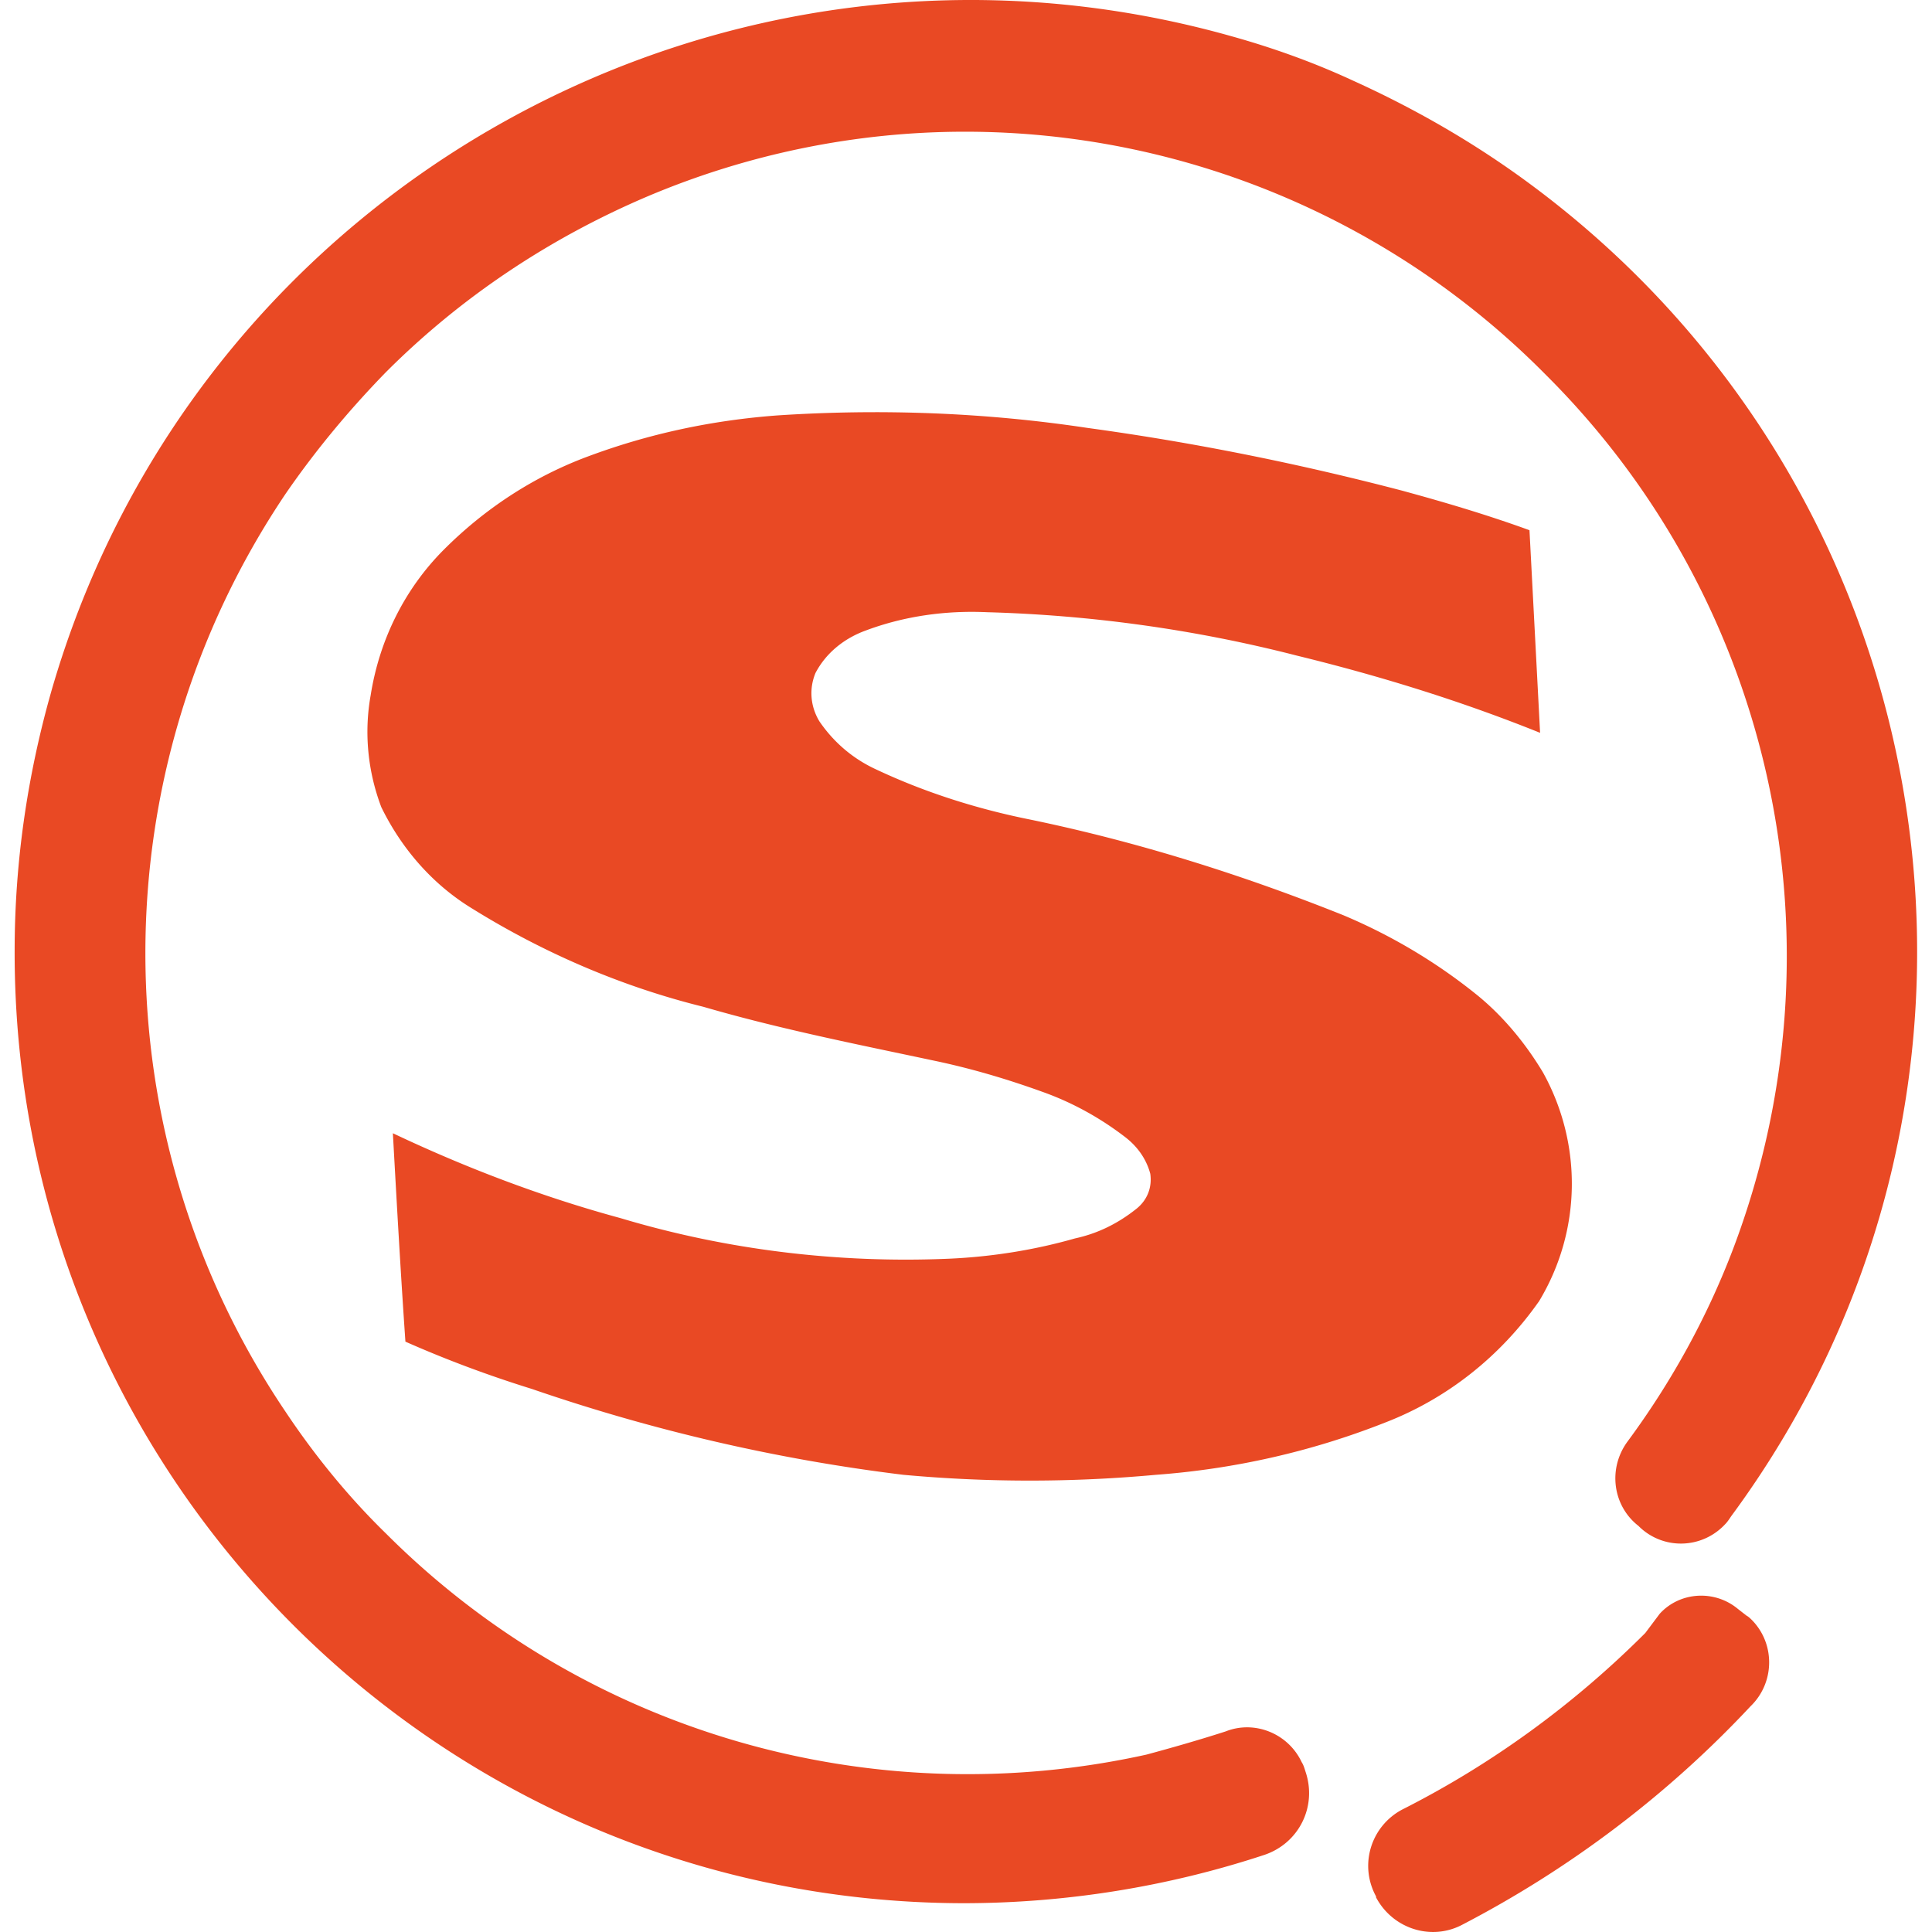
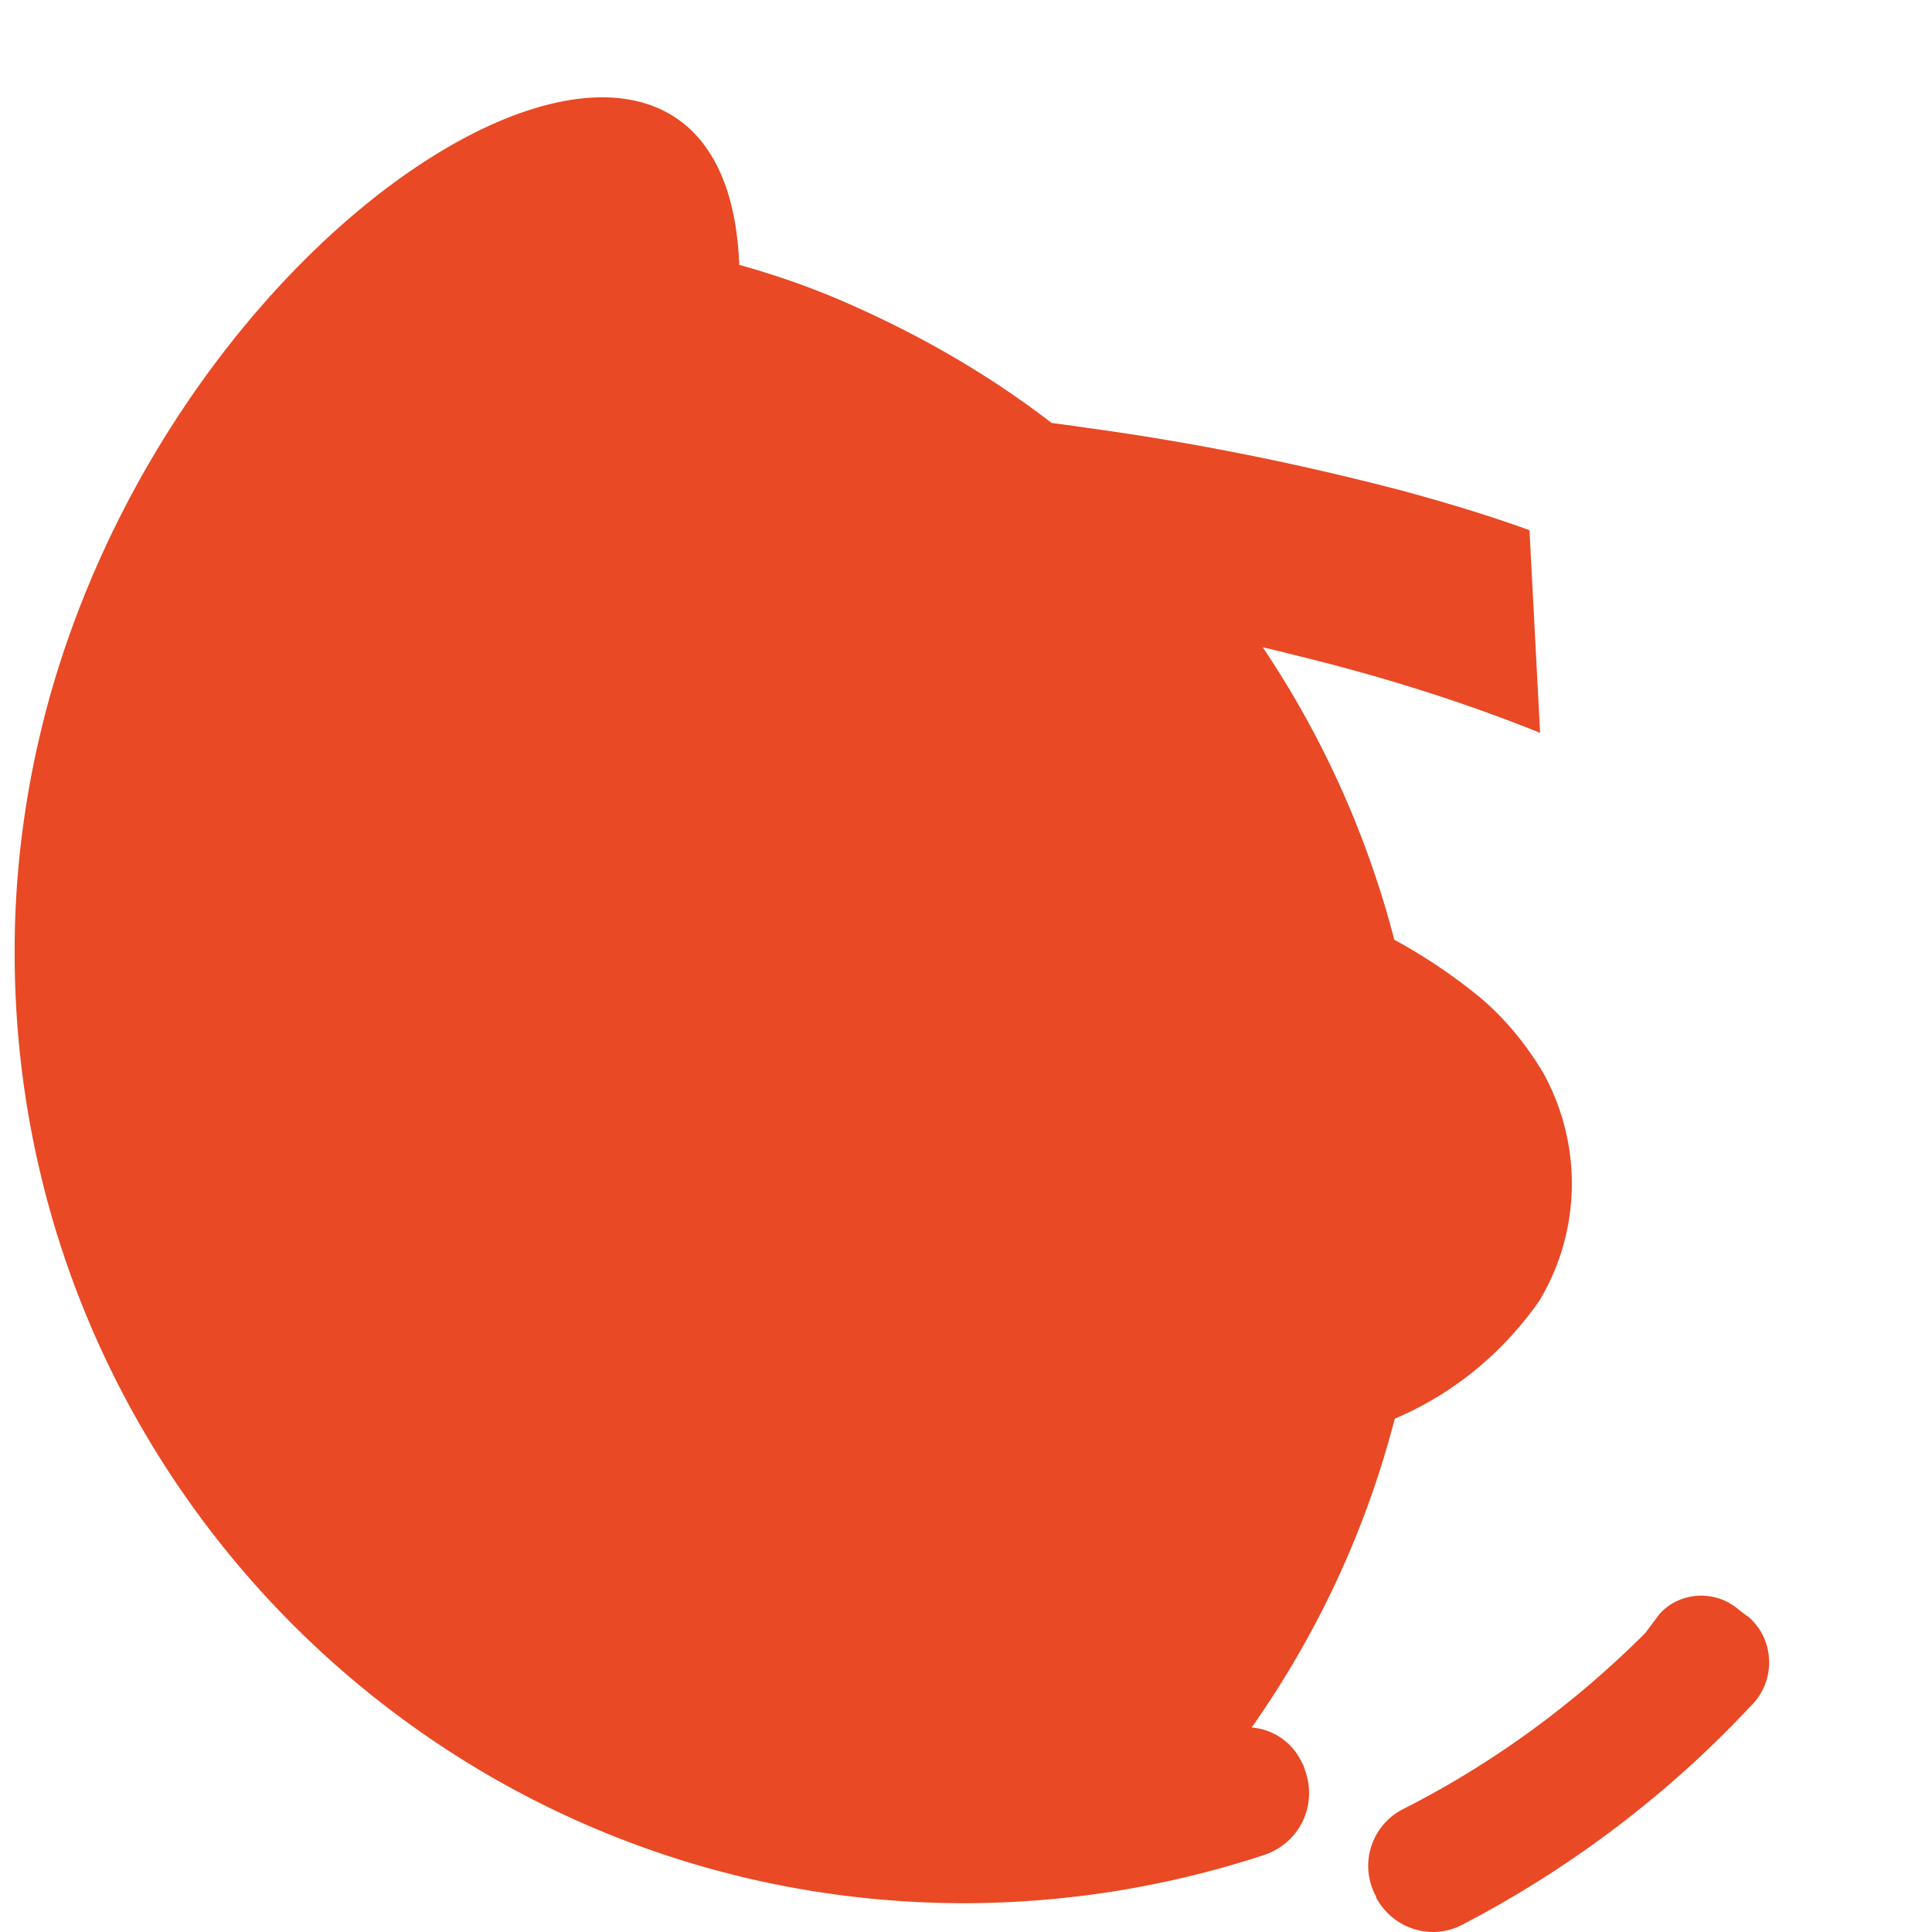
<svg xmlns="http://www.w3.org/2000/svg" t="1615086359251" class="icon" viewBox="0 0 1024 1024" version="1.1" p-id="15142" width="64" height="64">
  <defs>
    <style type="text/css" />
  </defs>
-   <path d="M569.788 656.384c-21.479 6.137-43.98 9.716-66.482 10.74-58.81 2.556-118.132-4.603-174.386-21.48-41.423-11.25-81.824-26.592-120.69-45.002 2.046 36.82 4.091 73.64 6.648 110.461 21.99 9.717 43.98 17.9 66.993 25.059 63.925 21.99 129.895 37.332 196.888 45.514a732.874 732.874 0 0 0 133.986 0c41.423-3.068 82.335-12.274 121.201-27.615 33.241-12.785 61.368-35.287 81.824-64.436 22.501-37.332 23.013-83.358 2.045-121.202-9.205-15.341-20.967-29.66-34.775-40.911-21.478-17.388-45.514-31.707-71.084-42.446-53.696-21.479-108.927-38.866-165.692-50.628-28.127-5.626-55.743-14.32-81.824-26.593-12.273-5.626-22.501-14.32-30.172-25.57-4.603-7.67-5.626-16.876-2.046-25.57 5.625-10.74 15.342-18.41 26.593-22.501 20.456-7.671 42.446-10.74 64.436-9.717 55.23 1.534 110.461 9.205 164.158 23.013 43.98 10.74 86.938 24.036 128.872 40.912l-5.625-107.394c-22.502-8.182-45.003-14.83-67.505-20.967-54.72-14.319-110.461-25.57-166.715-33.24-54.208-8.183-109.439-10.229-164.158-6.649-34.775 2.557-68.528 9.717-101.257 21.99-28.638 10.74-54.208 27.616-75.687 49.094-20.967 20.968-34.263 48.072-38.866 77.221-3.58 19.945-1.534 40.4 5.625 59.322 10.74 21.99 27.105 40.912 48.072 53.697 37.843 23.524 79.266 41.423 122.735 52.163 40.4 11.762 81.824 19.944 122.735 28.638 19.433 4.09 38.355 9.716 56.765 16.364 15.854 5.626 30.684 13.808 43.98 24.036 6.649 5.114 11.251 11.762 13.297 19.433 1.023 7.16-1.534 13.808-7.16 18.41-10.228 8.183-20.967 13.297-32.73 15.854zM607.63 929.98c-145.748 32.218-297.633-11.762-402.98-117.11-19.945-19.433-37.844-41.423-53.186-64.436-99.21-146.77-99.21-339.567 0-486.85 15.853-23.013 33.752-44.491 53.185-64.436 39.89-39.889 86.938-71.084 138.589-93.074 53.185-22.501 110.462-34.263 168.25-34.263 115.575 0 226.548 46.537 307.86 128.872 121.713 121.2 160.068 302.746 99.212 463.325-13.808 36.31-32.73 70.573-55.743 101.768-10.74 14.32-8.182 34.264 5.626 45.003l0.511 0.511c12.785 12.274 33.24 11.763 45.514-1.534 1.023-1.023 2.046-2.557 3.069-4.09 165.692-224.504 117.621-541.059-107.394-706.751-29.15-21.48-60.344-39.378-93.074-54.209-20.967-9.716-42.446-17.387-64.436-23.524C384.151-56.504 104.417 98.45 27.196 366.422 14.41 411.425 7.763 457.45 7.763 503.987c-0.512 278.2 224.503 504.238 502.703 504.75 54.208 0 108.416-8.695 159.556-25.57 18.41-6.137 28.126-25.57 21.99-43.98-0.512-1.535-1.023-3.58-2.046-5.115-7.16-15.342-25.058-22.501-40.4-16.364-14.32 4.602-28.638 8.693-41.935 12.273z m264.392-64.436c-37.843 37.843-81.312 69.55-128.872 93.586-16.364 8.693-23.012 29.15-13.807 46.025v0.512c8.693 16.365 28.638 23.013 45.003 14.83 57.276-29.66 109.439-69.038 153.419-116.087 12.785-12.273 13.296-32.73 1.022-45.514-1.022-1.023-2.045-2.046-3.068-2.557l-4.602-3.58c-12.274-10.228-30.684-9.205-41.424 2.557" fill="#E94924" p-id="15143" />
+   <path d="M569.788 656.384c-21.479 6.137-43.98 9.716-66.482 10.74-58.81 2.556-118.132-4.603-174.386-21.48-41.423-11.25-81.824-26.592-120.69-45.002 2.046 36.82 4.091 73.64 6.648 110.461 21.99 9.717 43.98 17.9 66.993 25.059 63.925 21.99 129.895 37.332 196.888 45.514a732.874 732.874 0 0 0 133.986 0c41.423-3.068 82.335-12.274 121.201-27.615 33.241-12.785 61.368-35.287 81.824-64.436 22.501-37.332 23.013-83.358 2.045-121.202-9.205-15.341-20.967-29.66-34.775-40.911-21.478-17.388-45.514-31.707-71.084-42.446-53.696-21.479-108.927-38.866-165.692-50.628-28.127-5.626-55.743-14.32-81.824-26.593-12.273-5.626-22.501-14.32-30.172-25.57-4.603-7.67-5.626-16.876-2.046-25.57 5.625-10.74 15.342-18.41 26.593-22.501 20.456-7.671 42.446-10.74 64.436-9.717 55.23 1.534 110.461 9.205 164.158 23.013 43.98 10.74 86.938 24.036 128.872 40.912l-5.625-107.394c-22.502-8.182-45.003-14.83-67.505-20.967-54.72-14.319-110.461-25.57-166.715-33.24-54.208-8.183-109.439-10.229-164.158-6.649-34.775 2.557-68.528 9.717-101.257 21.99-28.638 10.74-54.208 27.616-75.687 49.094-20.967 20.968-34.263 48.072-38.866 77.221-3.58 19.945-1.534 40.4 5.625 59.322 10.74 21.99 27.105 40.912 48.072 53.697 37.843 23.524 79.266 41.423 122.735 52.163 40.4 11.762 81.824 19.944 122.735 28.638 19.433 4.09 38.355 9.716 56.765 16.364 15.854 5.626 30.684 13.808 43.98 24.036 6.649 5.114 11.251 11.762 13.297 19.433 1.023 7.16-1.534 13.808-7.16 18.41-10.228 8.183-20.967 13.297-32.73 15.854zM607.63 929.98l0.511 0.511c12.785 12.274 33.24 11.763 45.514-1.534 1.023-1.023 2.046-2.557 3.069-4.09 165.692-224.504 117.621-541.059-107.394-706.751-29.15-21.48-60.344-39.378-93.074-54.209-20.967-9.716-42.446-17.387-64.436-23.524C384.151-56.504 104.417 98.45 27.196 366.422 14.41 411.425 7.763 457.45 7.763 503.987c-0.512 278.2 224.503 504.238 502.703 504.75 54.208 0 108.416-8.695 159.556-25.57 18.41-6.137 28.126-25.57 21.99-43.98-0.512-1.535-1.023-3.58-2.046-5.115-7.16-15.342-25.058-22.501-40.4-16.364-14.32 4.602-28.638 8.693-41.935 12.273z m264.392-64.436c-37.843 37.843-81.312 69.55-128.872 93.586-16.364 8.693-23.012 29.15-13.807 46.025v0.512c8.693 16.365 28.638 23.013 45.003 14.83 57.276-29.66 109.439-69.038 153.419-116.087 12.785-12.273 13.296-32.73 1.022-45.514-1.022-1.023-2.045-2.046-3.068-2.557l-4.602-3.58c-12.274-10.228-30.684-9.205-41.424 2.557" fill="#E94924" p-id="15143" />
</svg>